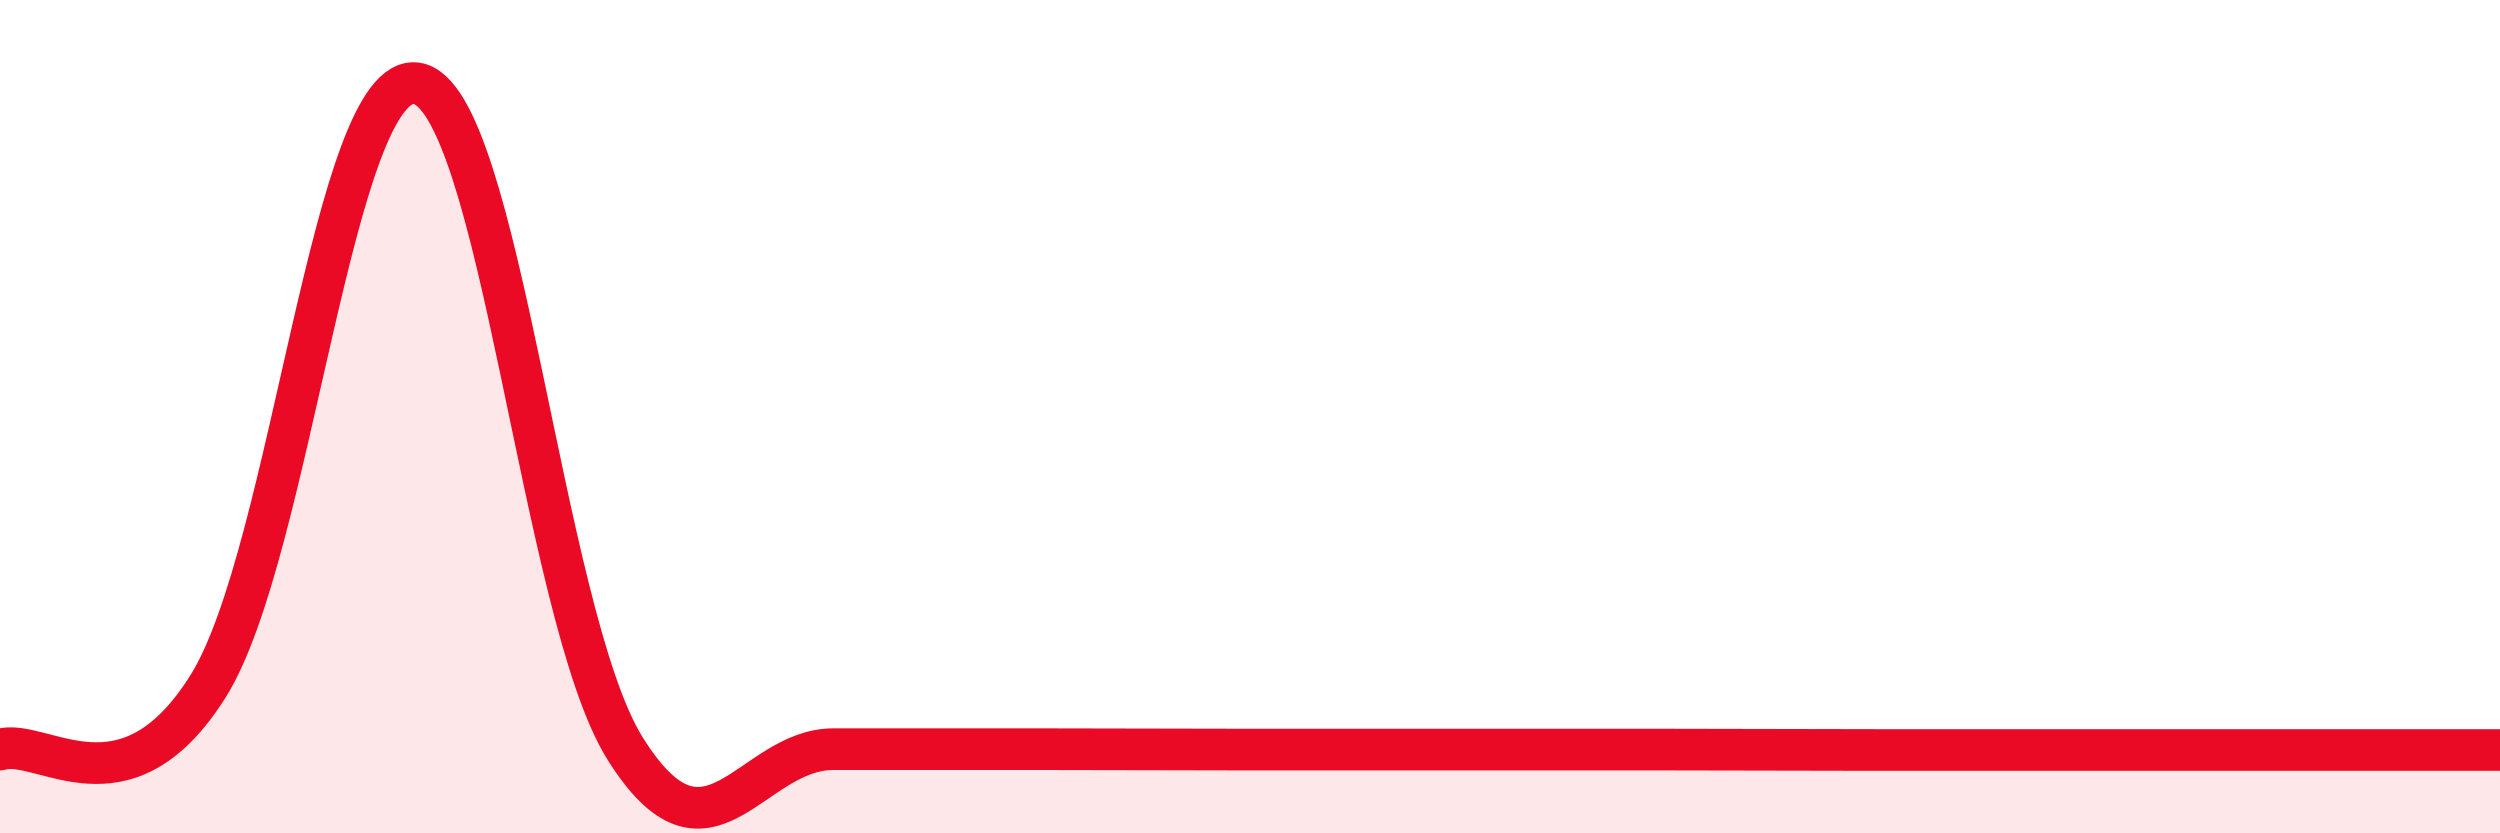
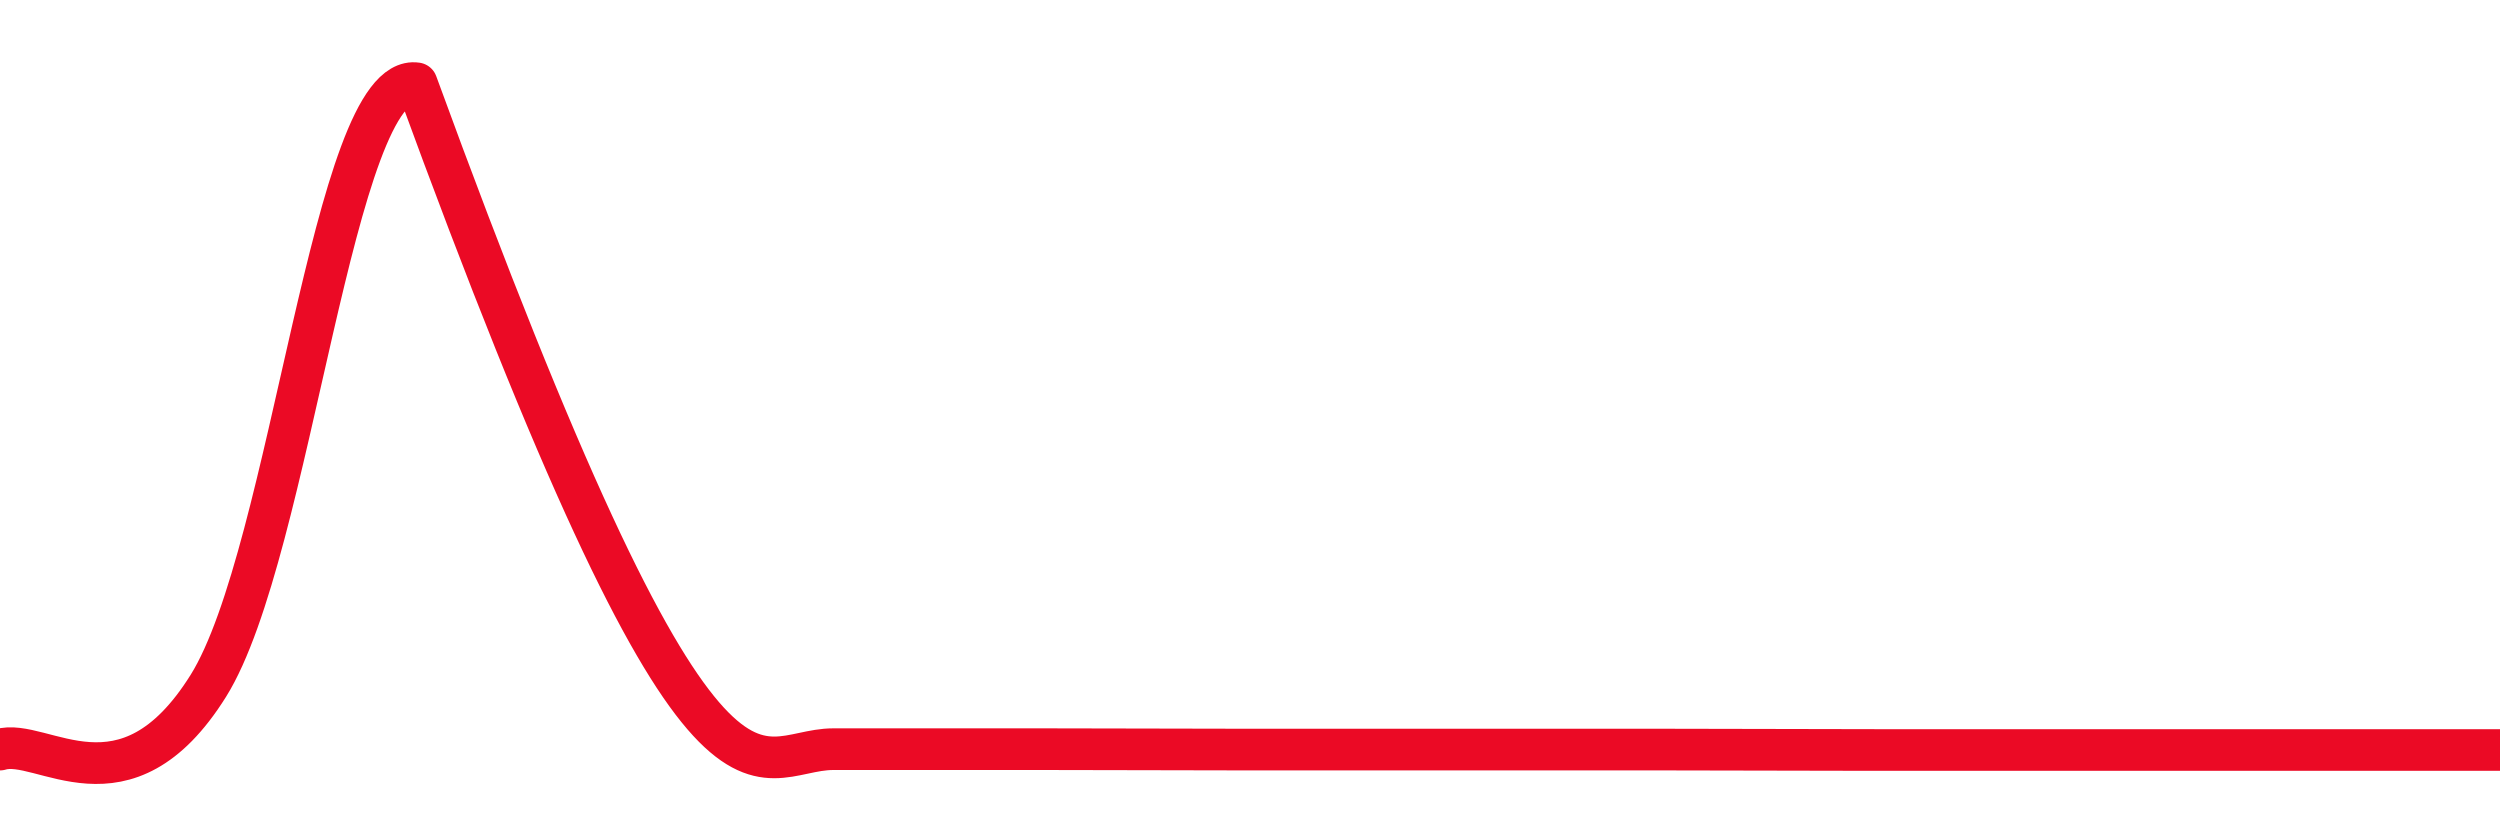
<svg xmlns="http://www.w3.org/2000/svg" width="60" height="20" viewBox="0 0 60 20">
-   <path d="M 0,17.99 C 1,17.68 3,19.66 5,16.46 C 7,13.26 8,1.7 10,2 C 12,2.3 13,14.76 15,17.96 C 17,21.16 18,17.98 20,17.98 C 22,17.98 23,17.98 25,17.98 C 27,17.98 28,17.99 30,17.99 C 32,17.99 33,17.99 35,17.99 C 37,17.99 38,17.99 40,17.99 C 42,17.99 43,18 45,18 C 47,18 47,18 50,18 C 53,18 58,18 60,18L60 20L0 20Z" fill="#EB0A25" opacity="0.1" stroke-linecap="round" stroke-linejoin="round" />
-   <path d="M 0,17.99 C 1,17.68 3,19.66 5,16.46 C 7,13.26 8,1.7 10,2 C 12,2.3 13,14.76 15,17.96 C 17,21.16 18,17.98 20,17.98 C 22,17.98 23,17.98 25,17.98 C 27,17.98 28,17.99 30,17.99 C 32,17.99 33,17.99 35,17.99 C 37,17.99 38,17.99 40,17.99 C 42,17.99 43,18 45,18 C 47,18 47,18 50,18 C 53,18 58,18 60,18" stroke="#EB0A25" stroke-width="1" fill="none" stroke-linecap="round" stroke-linejoin="round" />
+   <path d="M 0,17.99 C 1,17.68 3,19.66 5,16.46 C 7,13.26 8,1.7 10,2 C 17,21.16 18,17.98 20,17.98 C 22,17.98 23,17.98 25,17.98 C 27,17.98 28,17.99 30,17.99 C 32,17.99 33,17.99 35,17.99 C 37,17.99 38,17.99 40,17.99 C 42,17.99 43,18 45,18 C 47,18 47,18 50,18 C 53,18 58,18 60,18" stroke="#EB0A25" stroke-width="1" fill="none" stroke-linecap="round" stroke-linejoin="round" />
</svg>